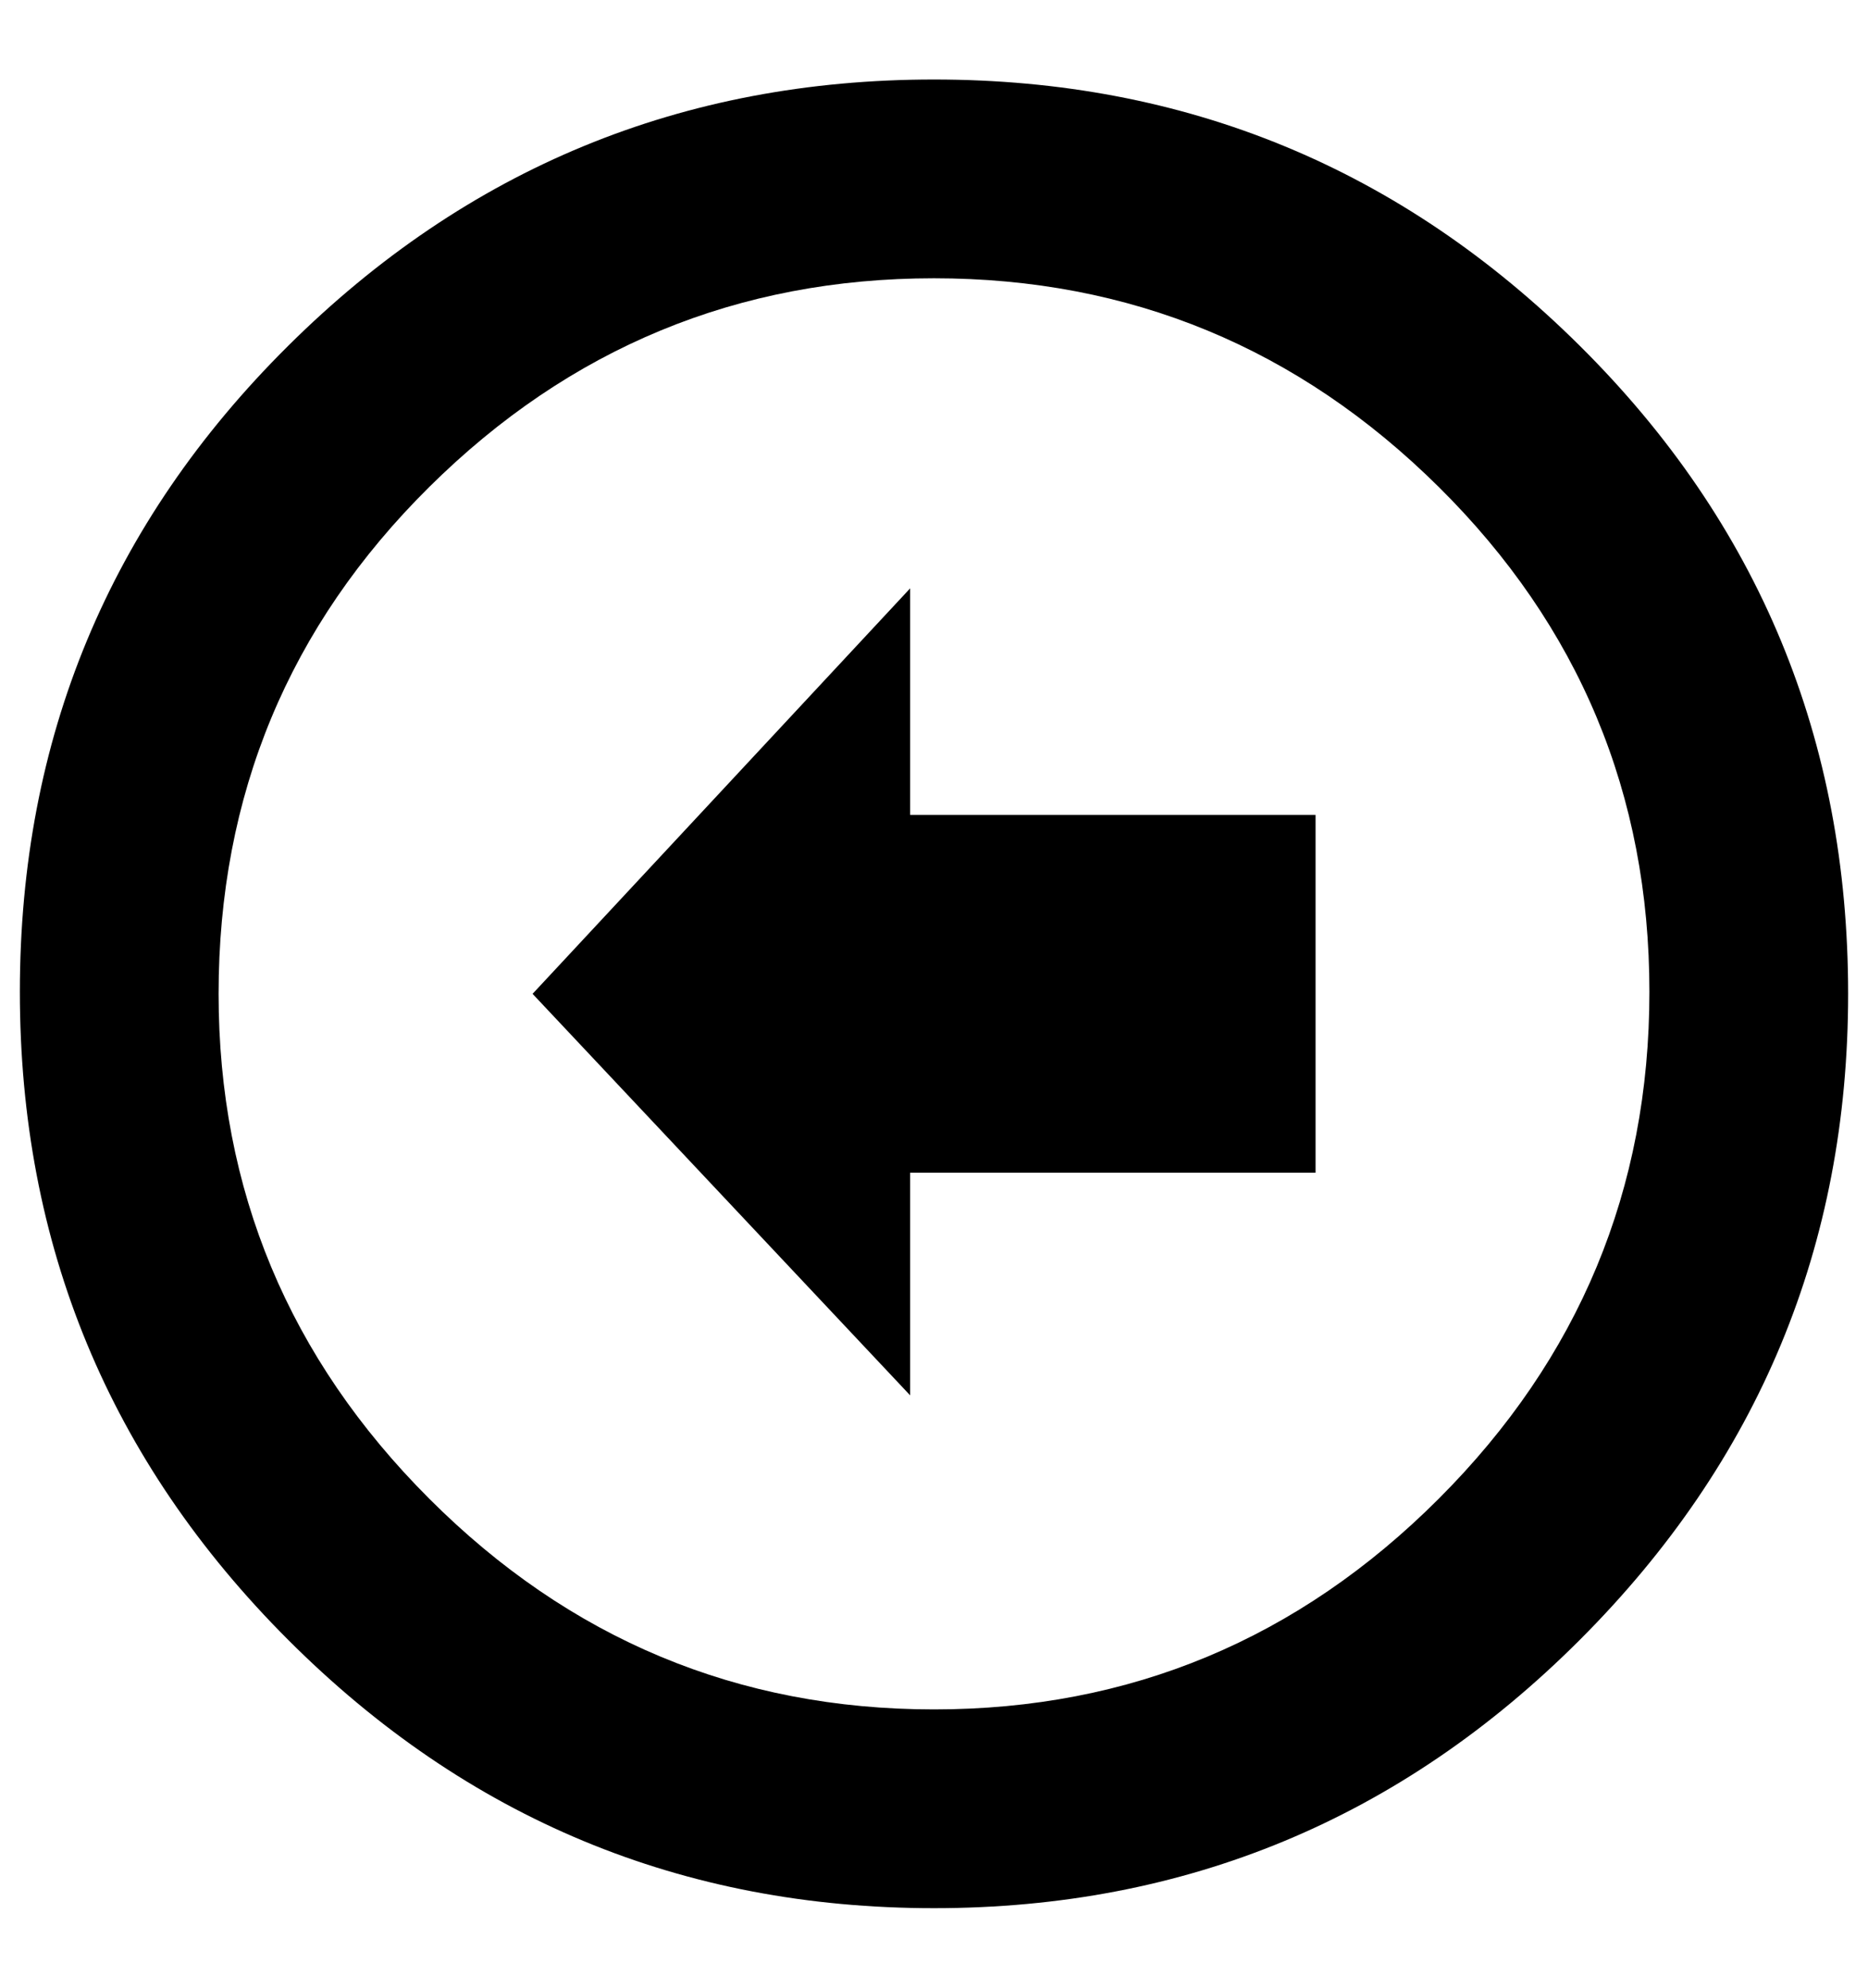
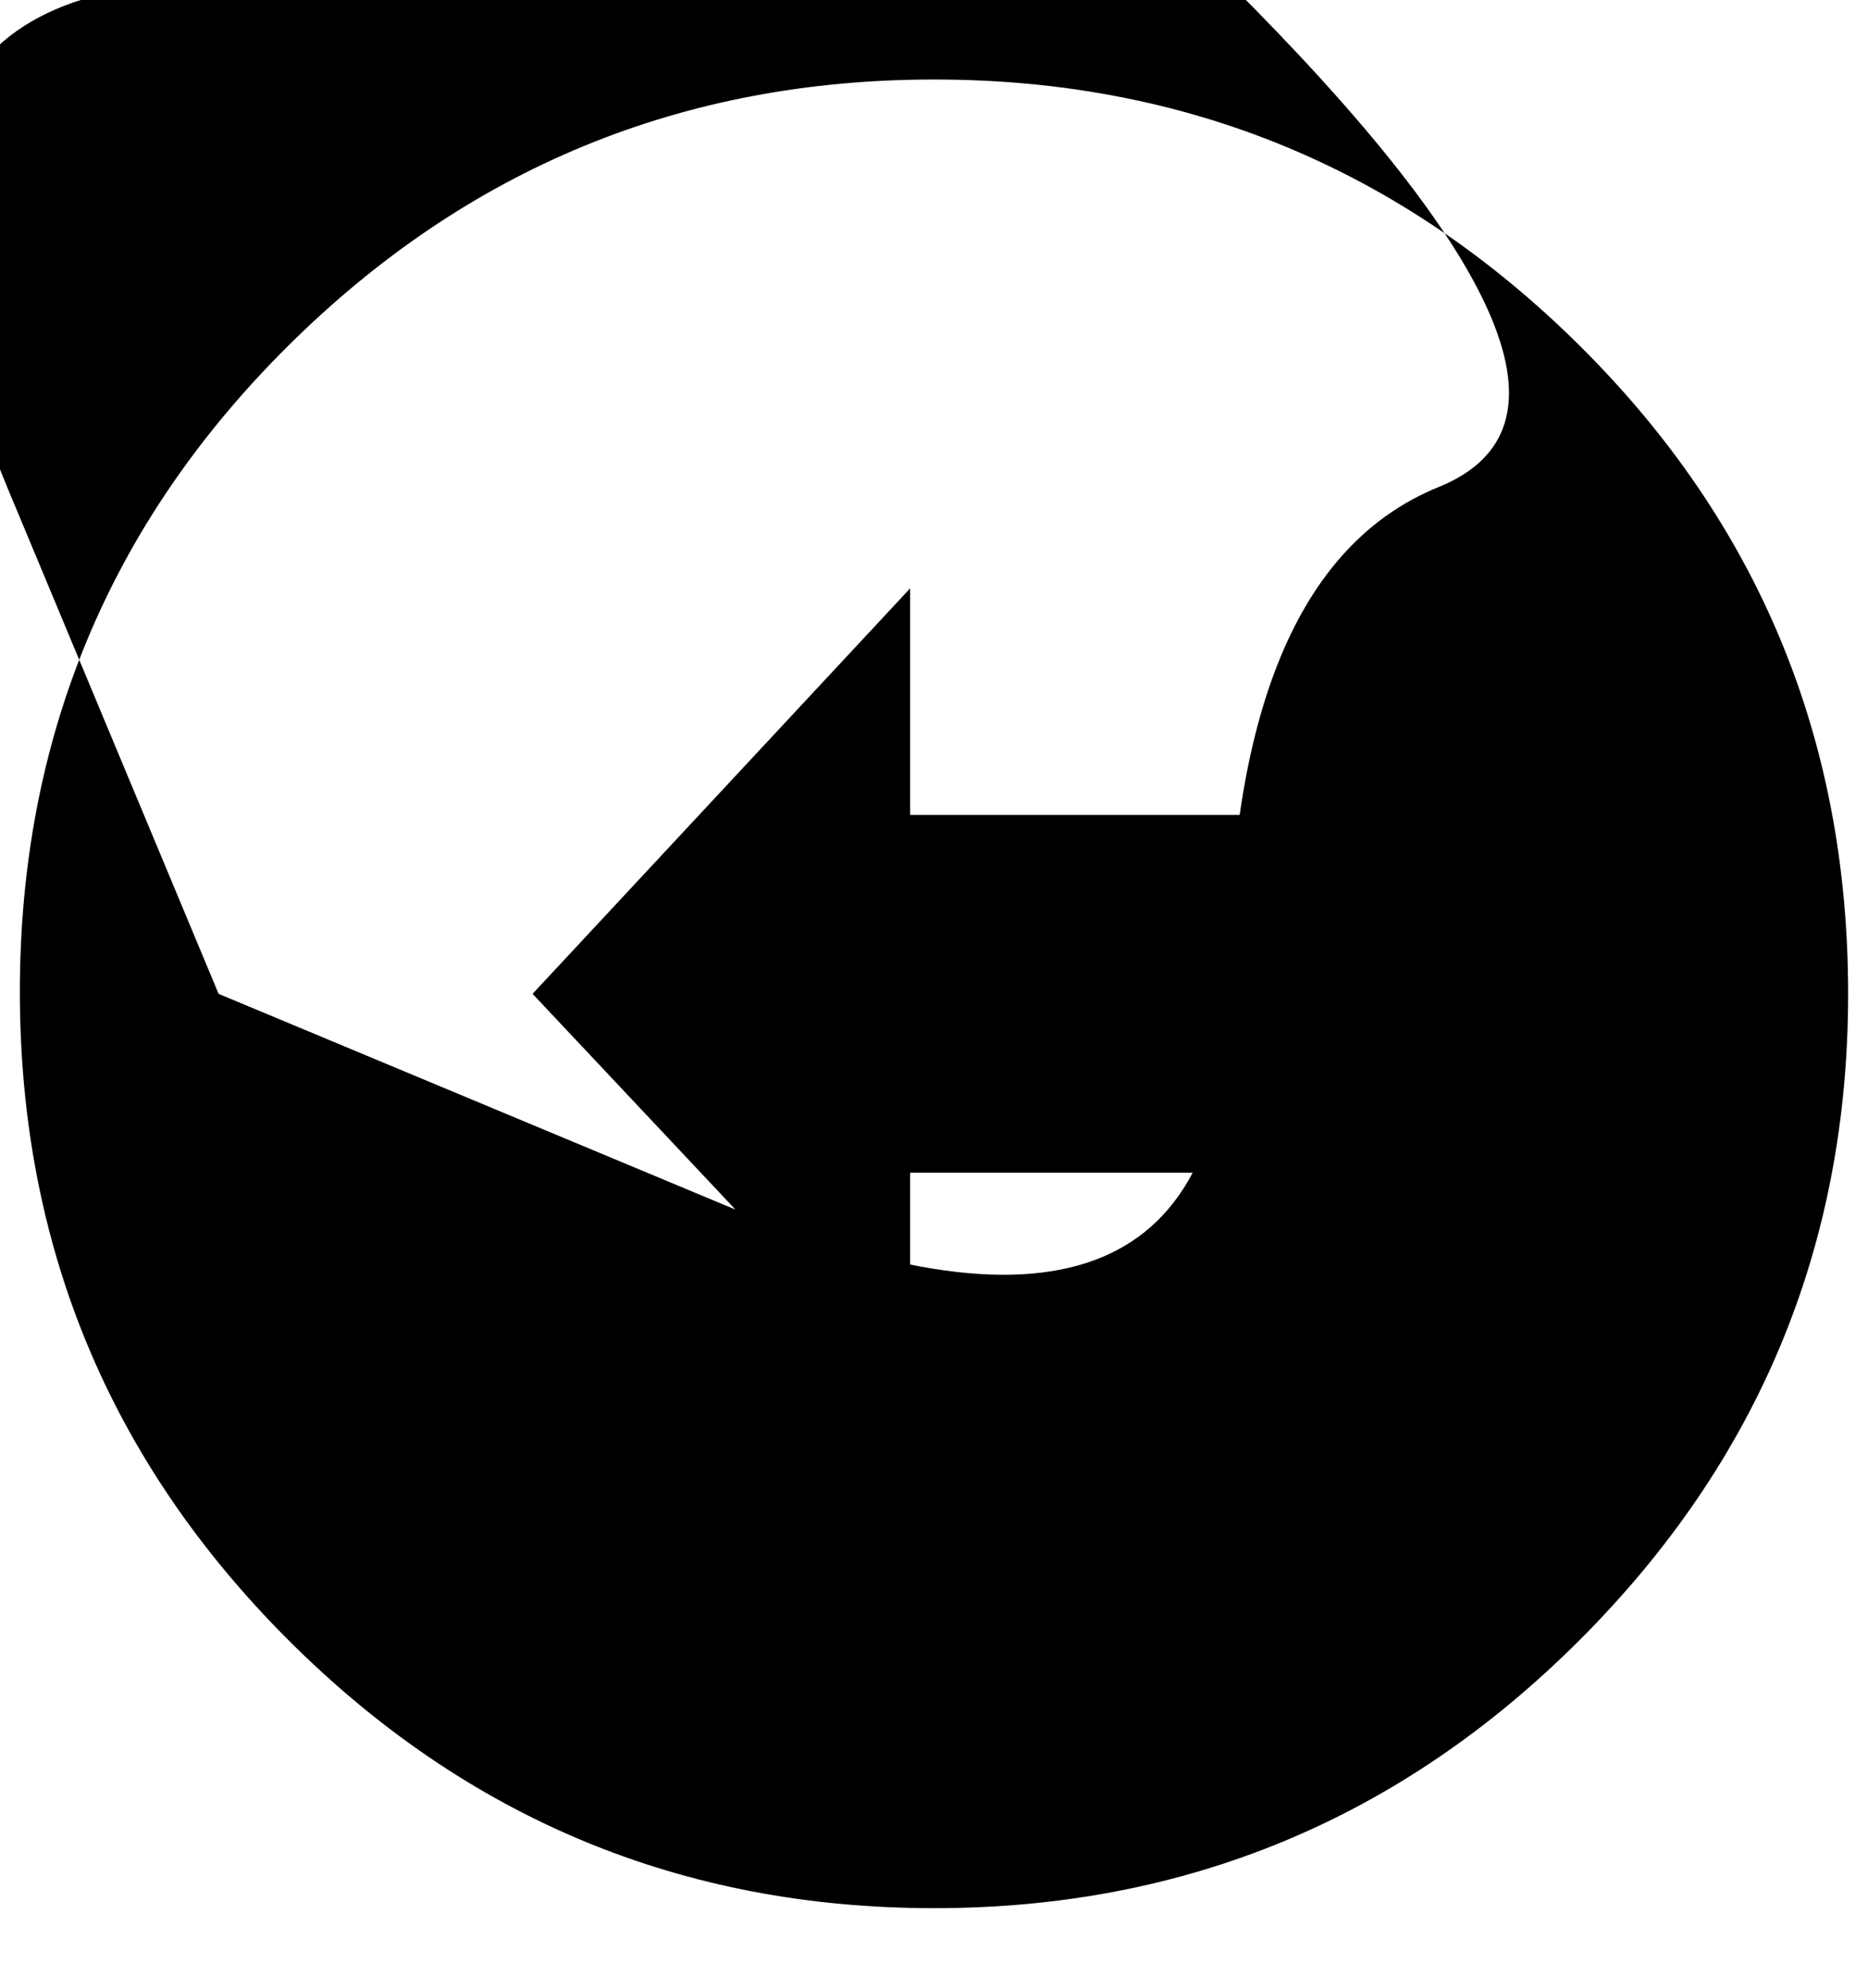
<svg xmlns="http://www.w3.org/2000/svg" version="1.1" viewBox="-10 0 940 1000">
-   <path fill="currentColor" d="M920 500q0 190 -135 325t-325 135t-325 -135t-135 -326t135 -325t325 -134t325 134t135 326zM100 500q0 148 106 254t254 106t254 -106t106 -255t-106 -254t-254 -105t-254 105t-106 255zM652 590h-204v112l-190 -202l190 -204v114h204v180z" />
+   <path fill="currentColor" d="M920 500q0 190 -135 325t-325 135t-325 -135t-135 -326t135 -325t325 -134t325 134t135 326zM100 500t254 106t254 -106t106 -255t-106 -254t-254 -105t-254 105t-106 255zM652 590h-204v112l-190 -202l190 -204v114h204v180z" />
</svg>